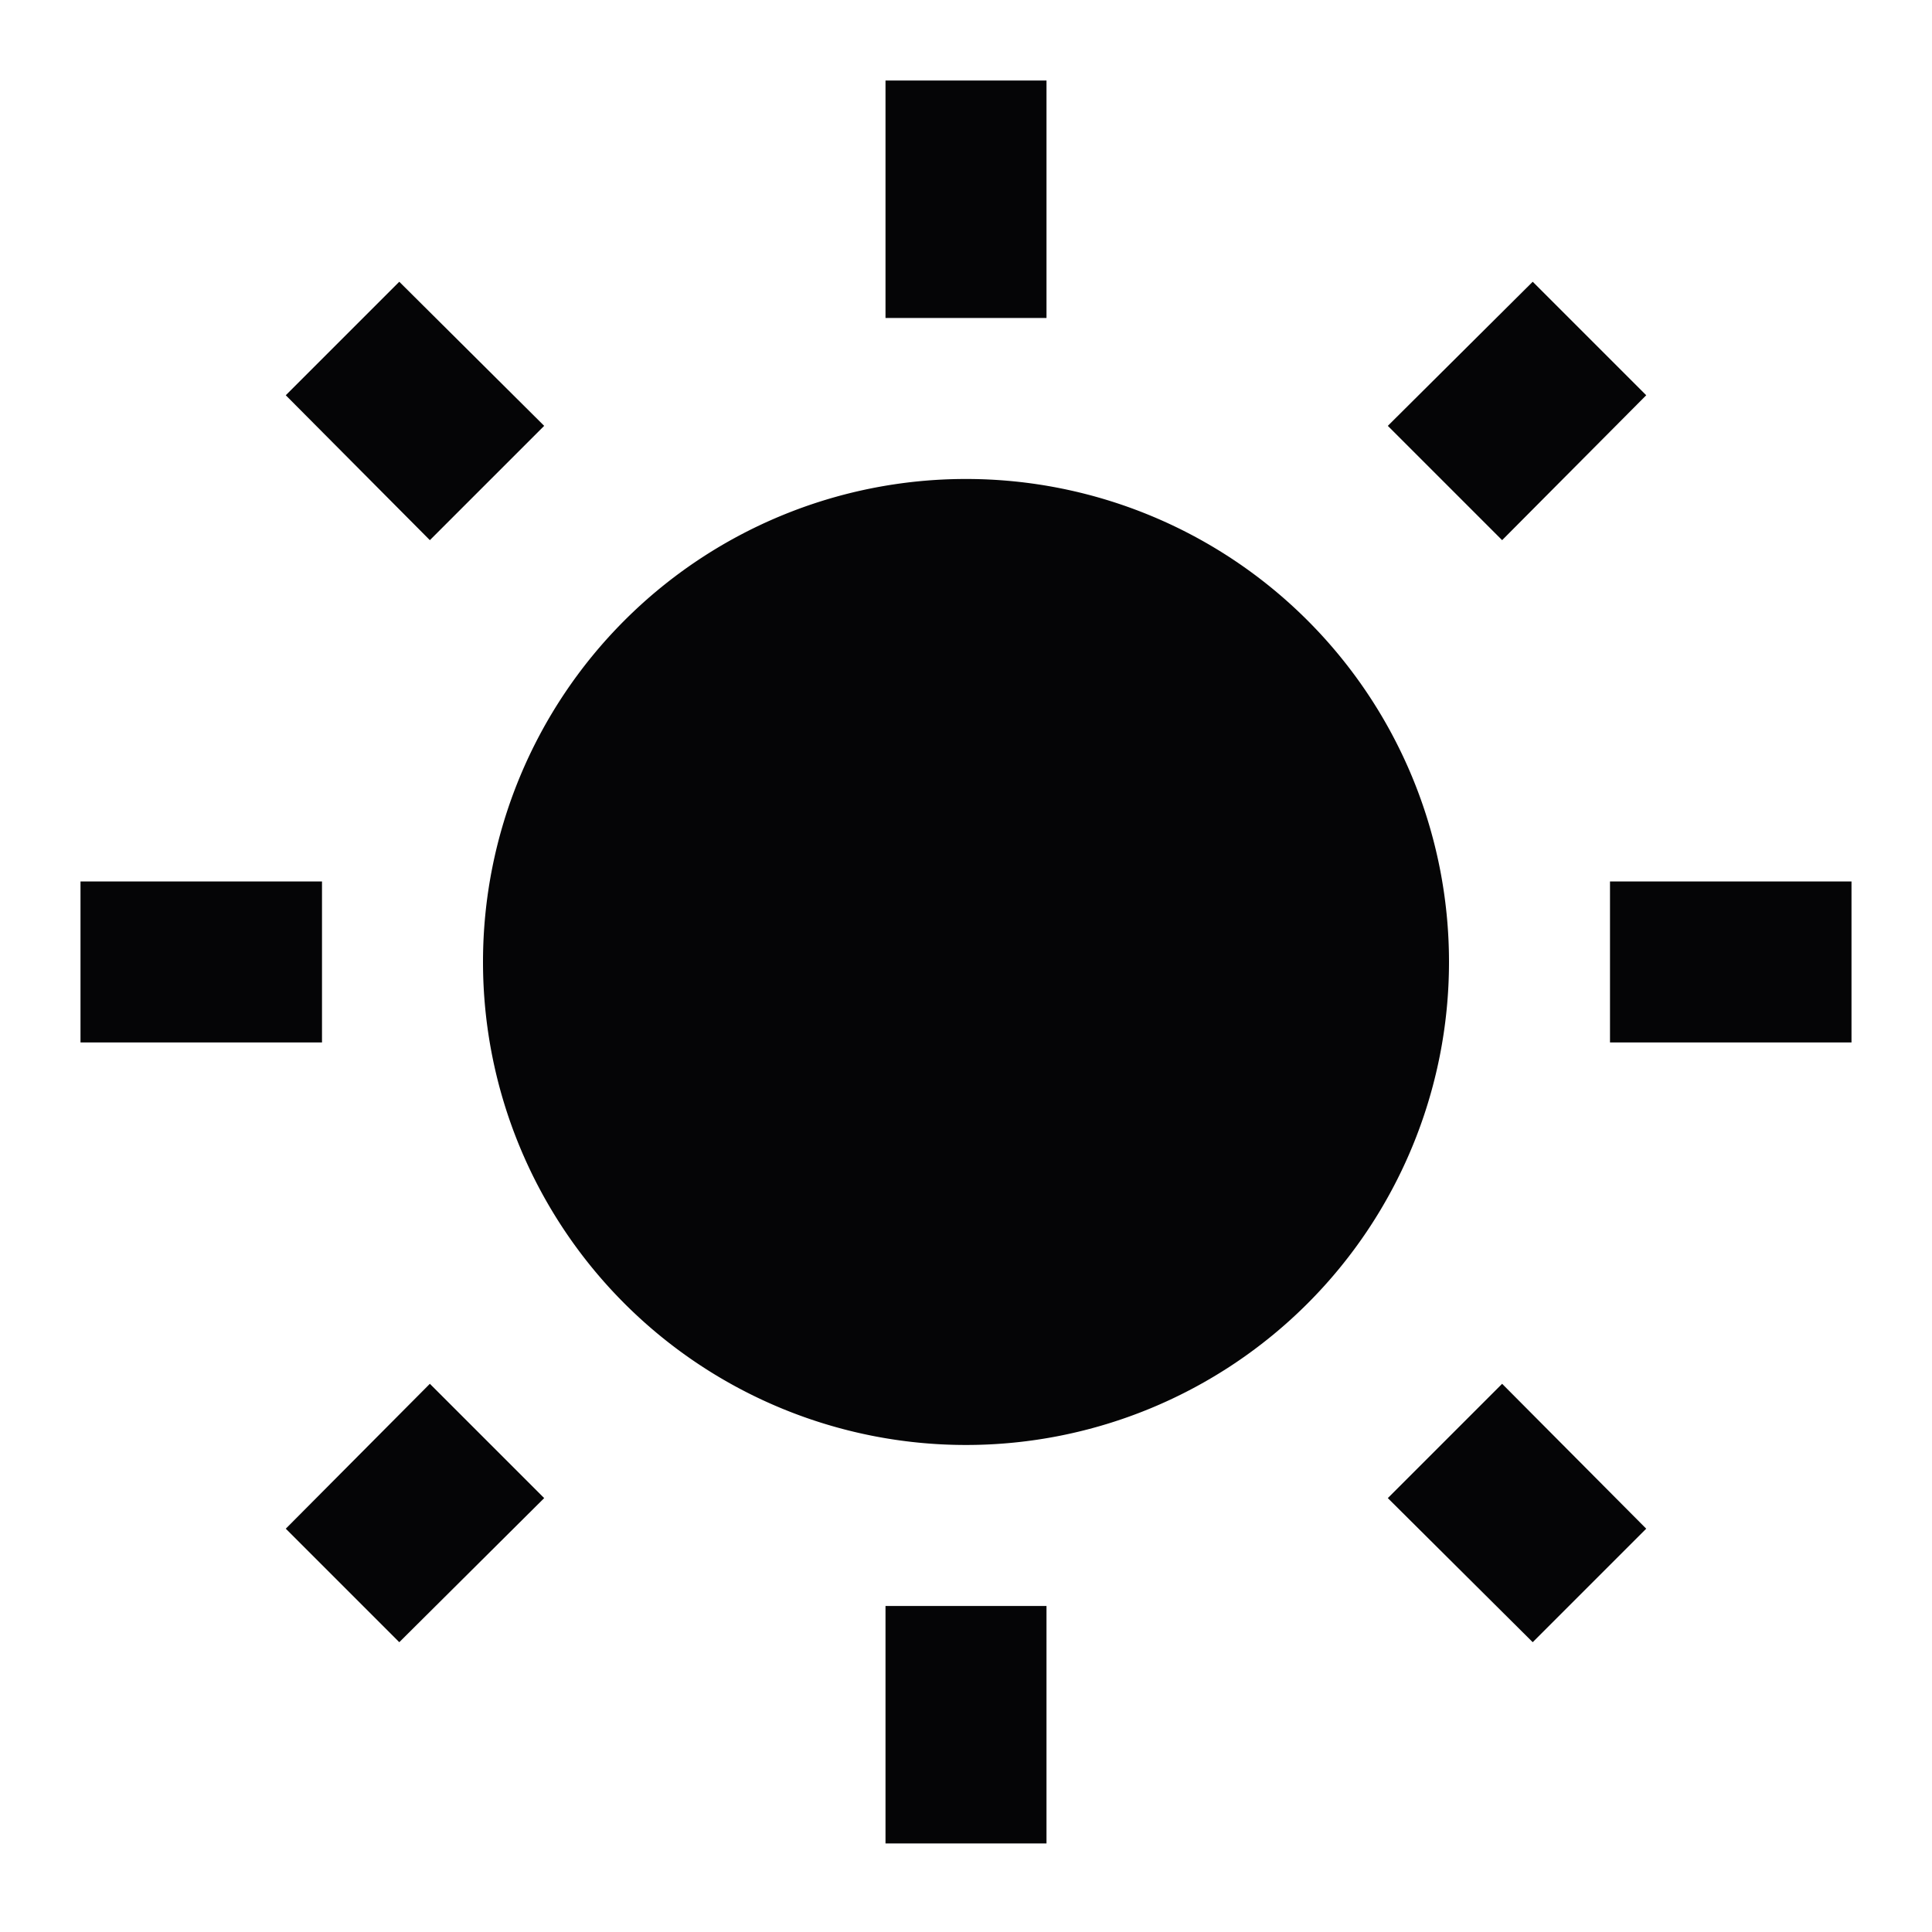
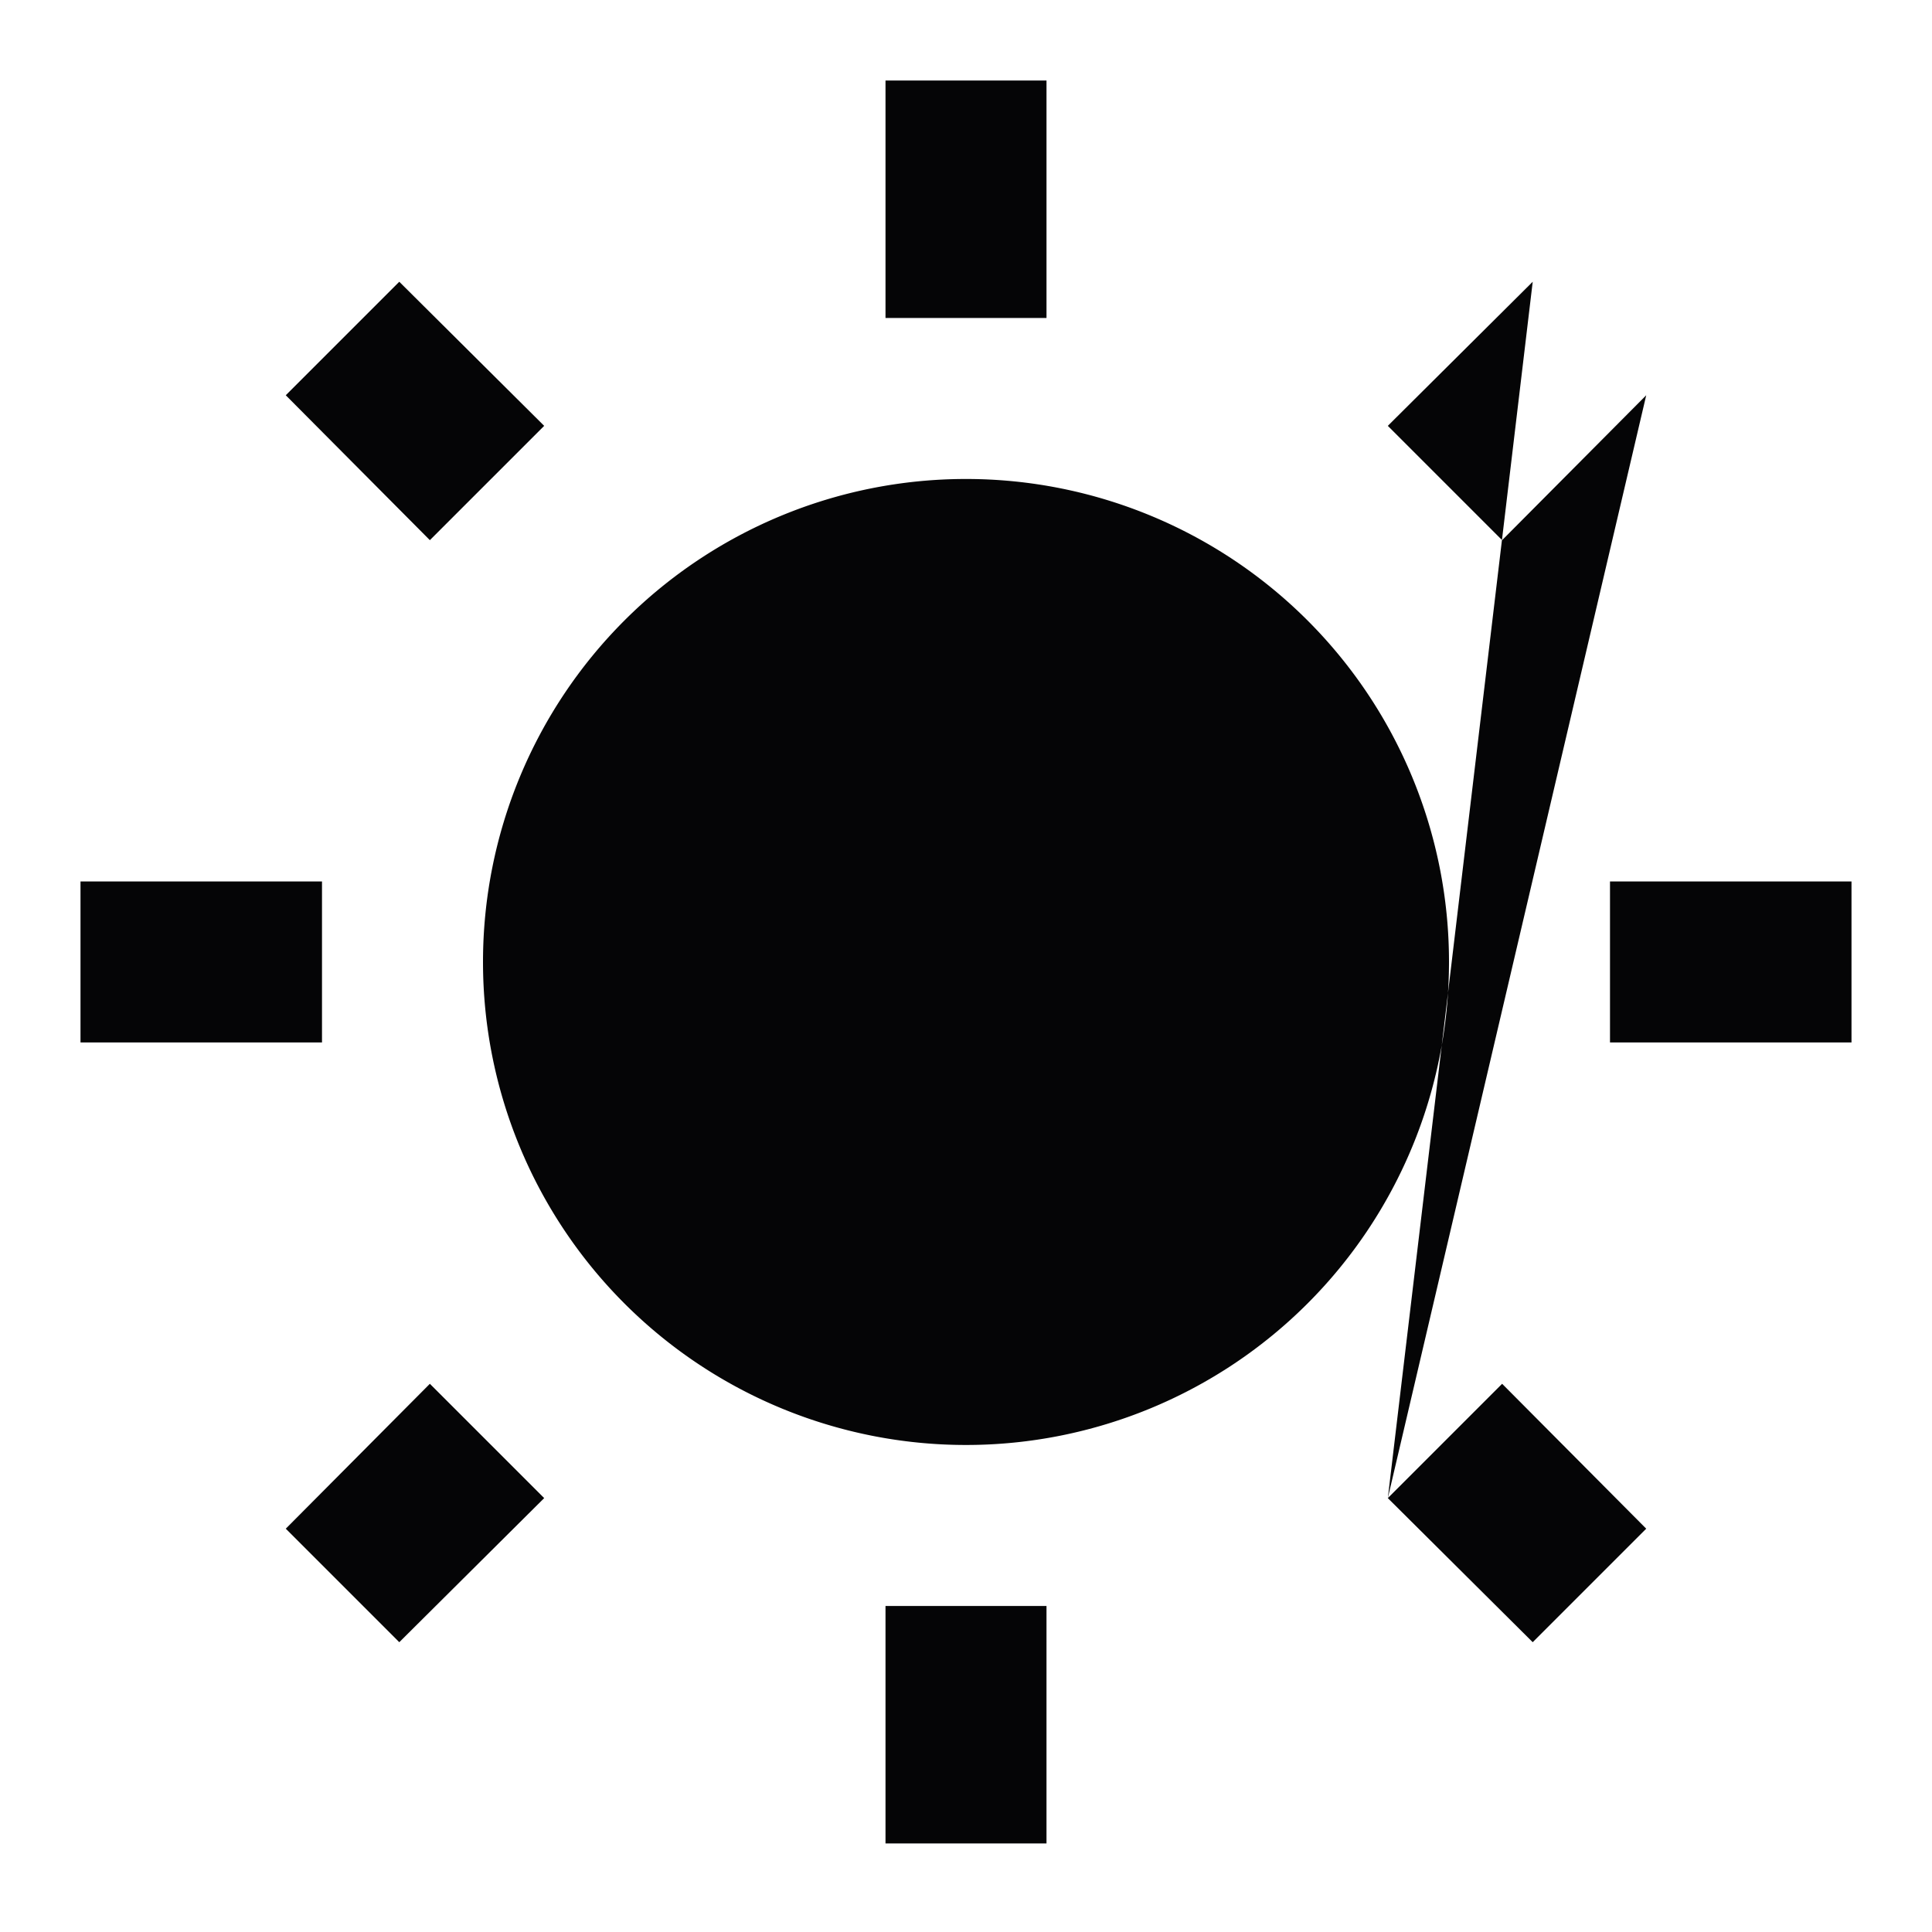
<svg xmlns="http://www.w3.org/2000/svg" xml:space="preserve" style="enable-background:new 0 0 12 12" viewBox="0 0 12 12">
-   <path fill="#050506" d="m1.775 9.495.705.705.9-.895-.71-.71-.895.9ZM5.5 11.45h1V9.975h-1v1.475ZM6 2.975a3 3 0 1 0 0 6 3 3 0 0 0 0-6Zm4 3.5h1.5v-1H10v1Zm-1.38 2.83.9.895.705-.705-.895-.9-.71.71Zm1.605-6.85L9.52 1.75l-.9.895.71.71.895-.9ZM6.5.5h-1v1.475h1V.5ZM2 5.475H.5v1H2v-1Zm1.38-2.83-.9-.895-.705.705.895.9.71-.71Z" />
+   <path fill="#050506" d="m1.775 9.495.705.705.9-.895-.71-.71-.895.9ZM5.5 11.45h1V9.975h-1v1.475ZM6 2.975a3 3 0 1 0 0 6 3 3 0 0 0 0-6Zm4 3.5h1.5v-1H10v1Zm-1.38 2.83.9.895.705-.705-.895-.9-.71.71ZL9.52 1.75l-.9.895.71.71.895-.9ZM6.5.5h-1v1.475h1V.5ZM2 5.475H.5v1H2v-1Zm1.38-2.83-.9-.895-.705.705.895.9.71-.71Z" />
</svg>